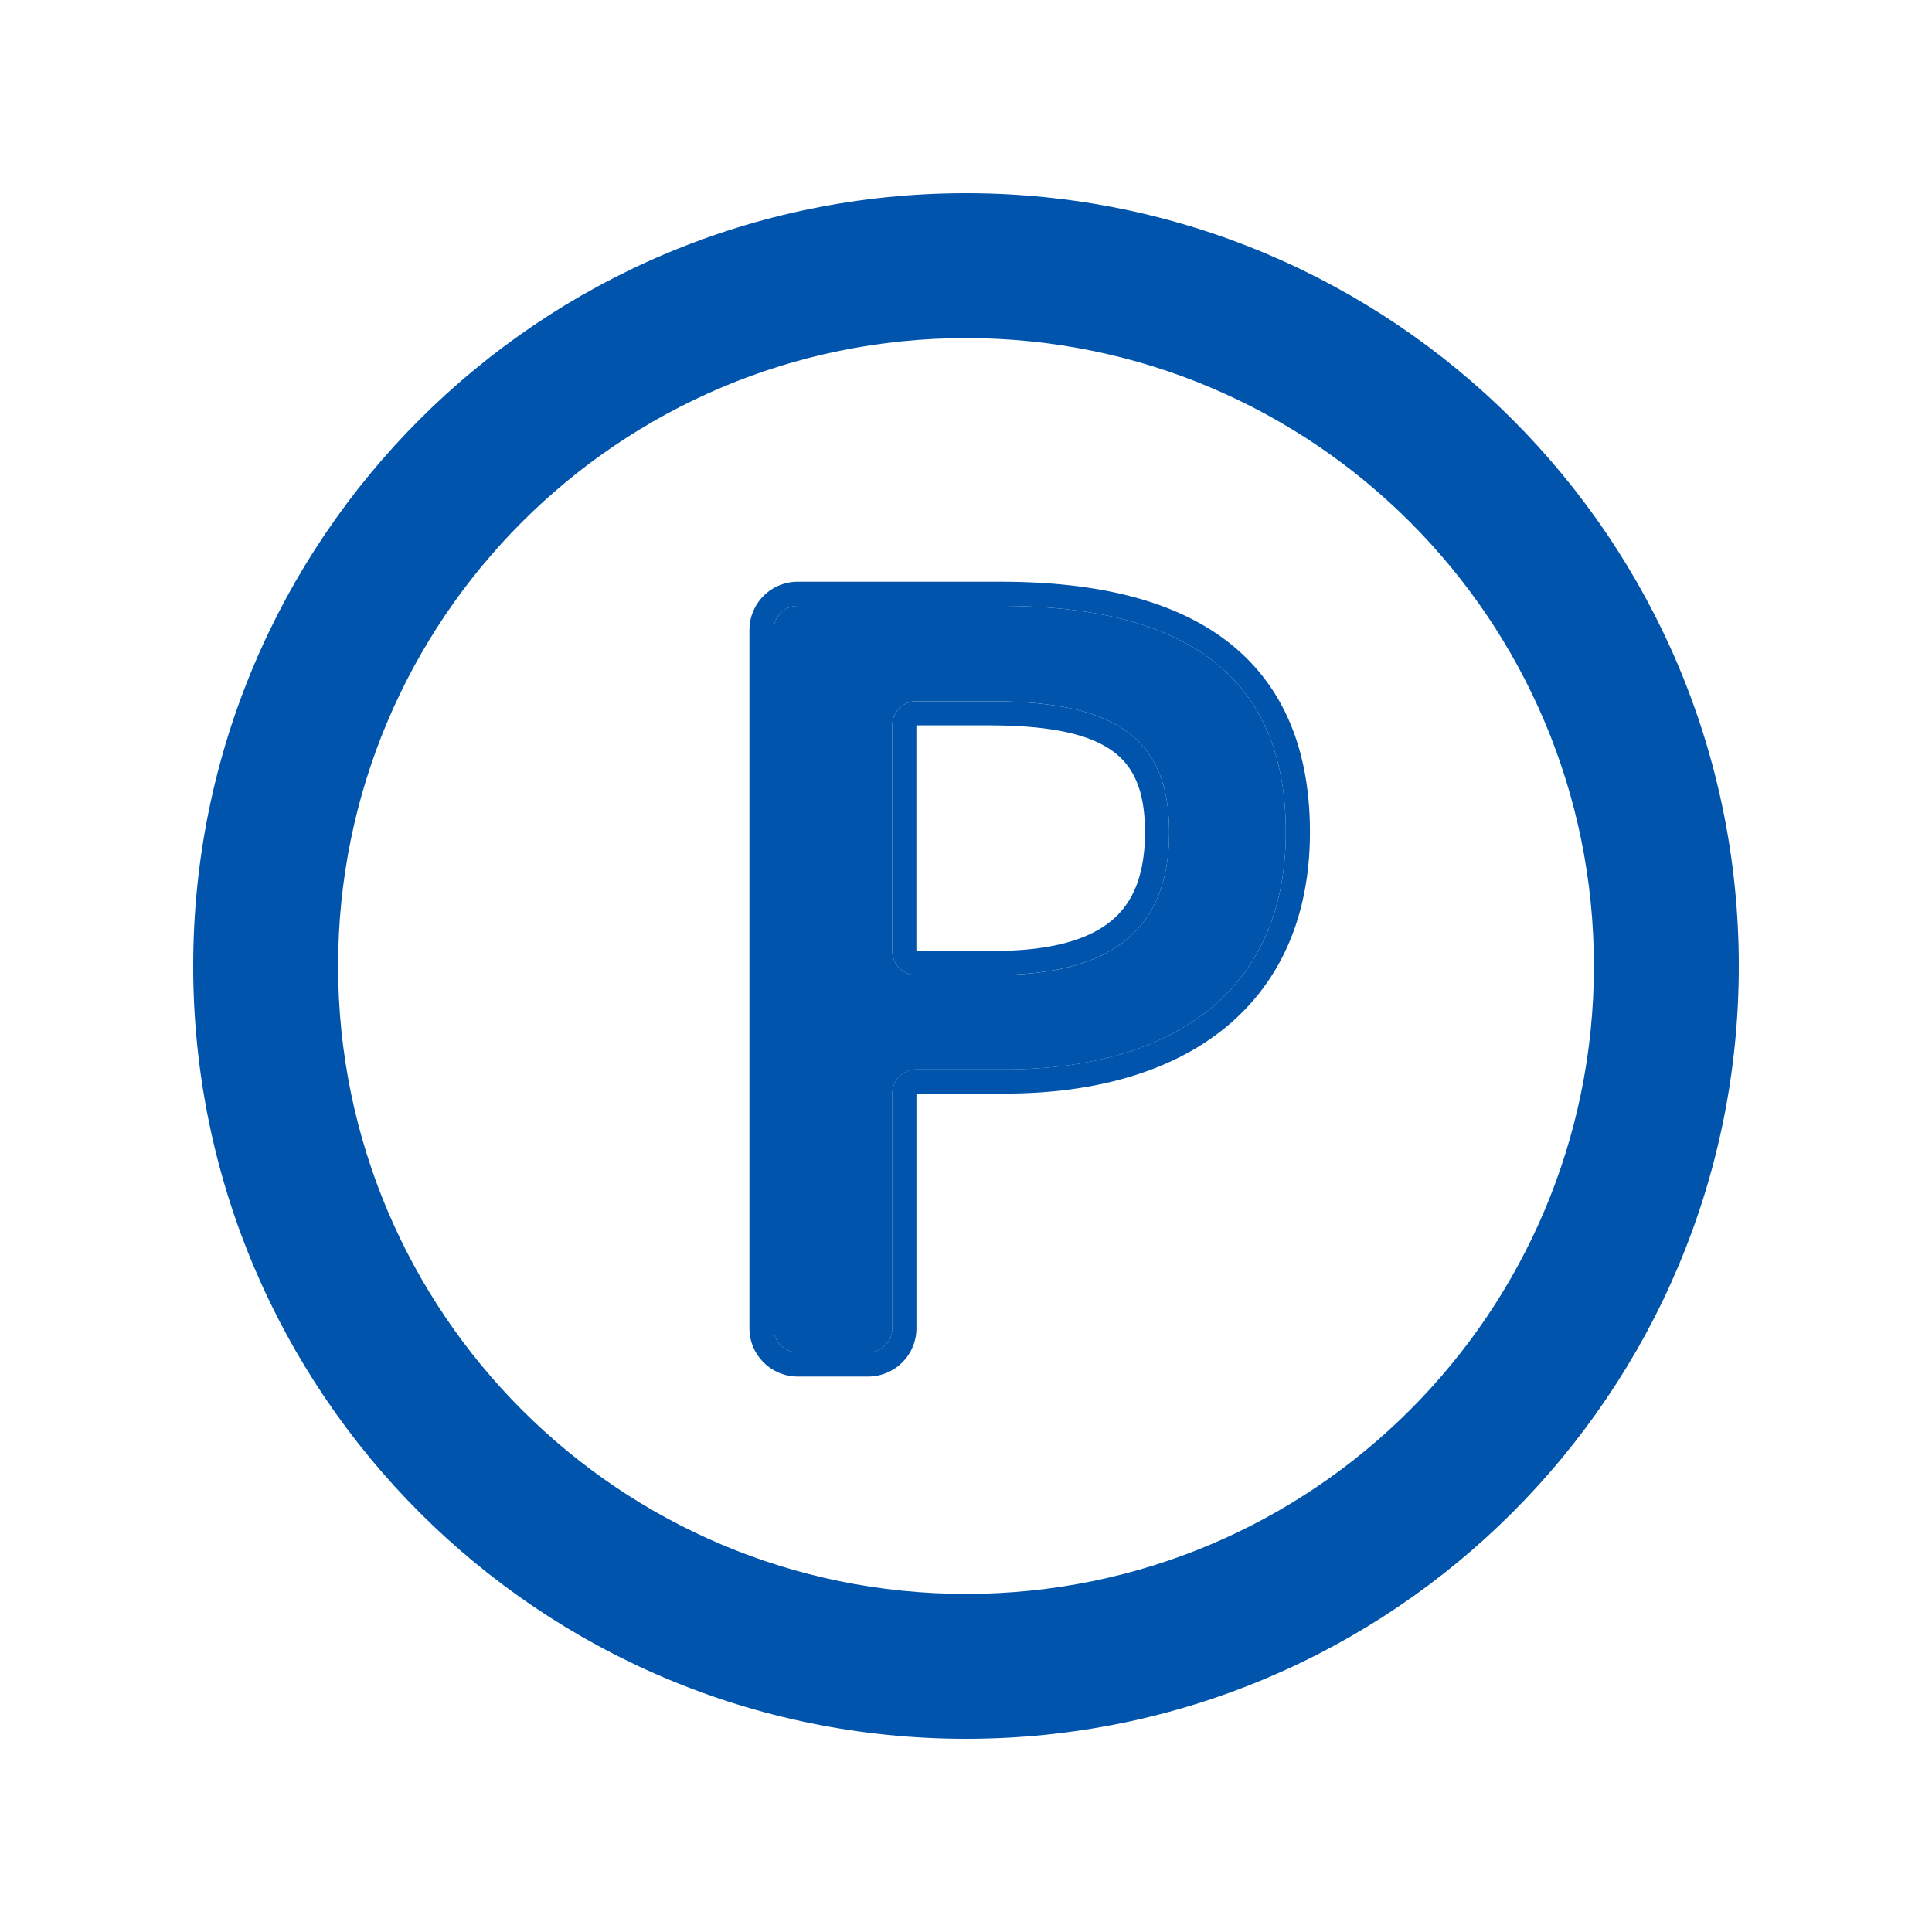
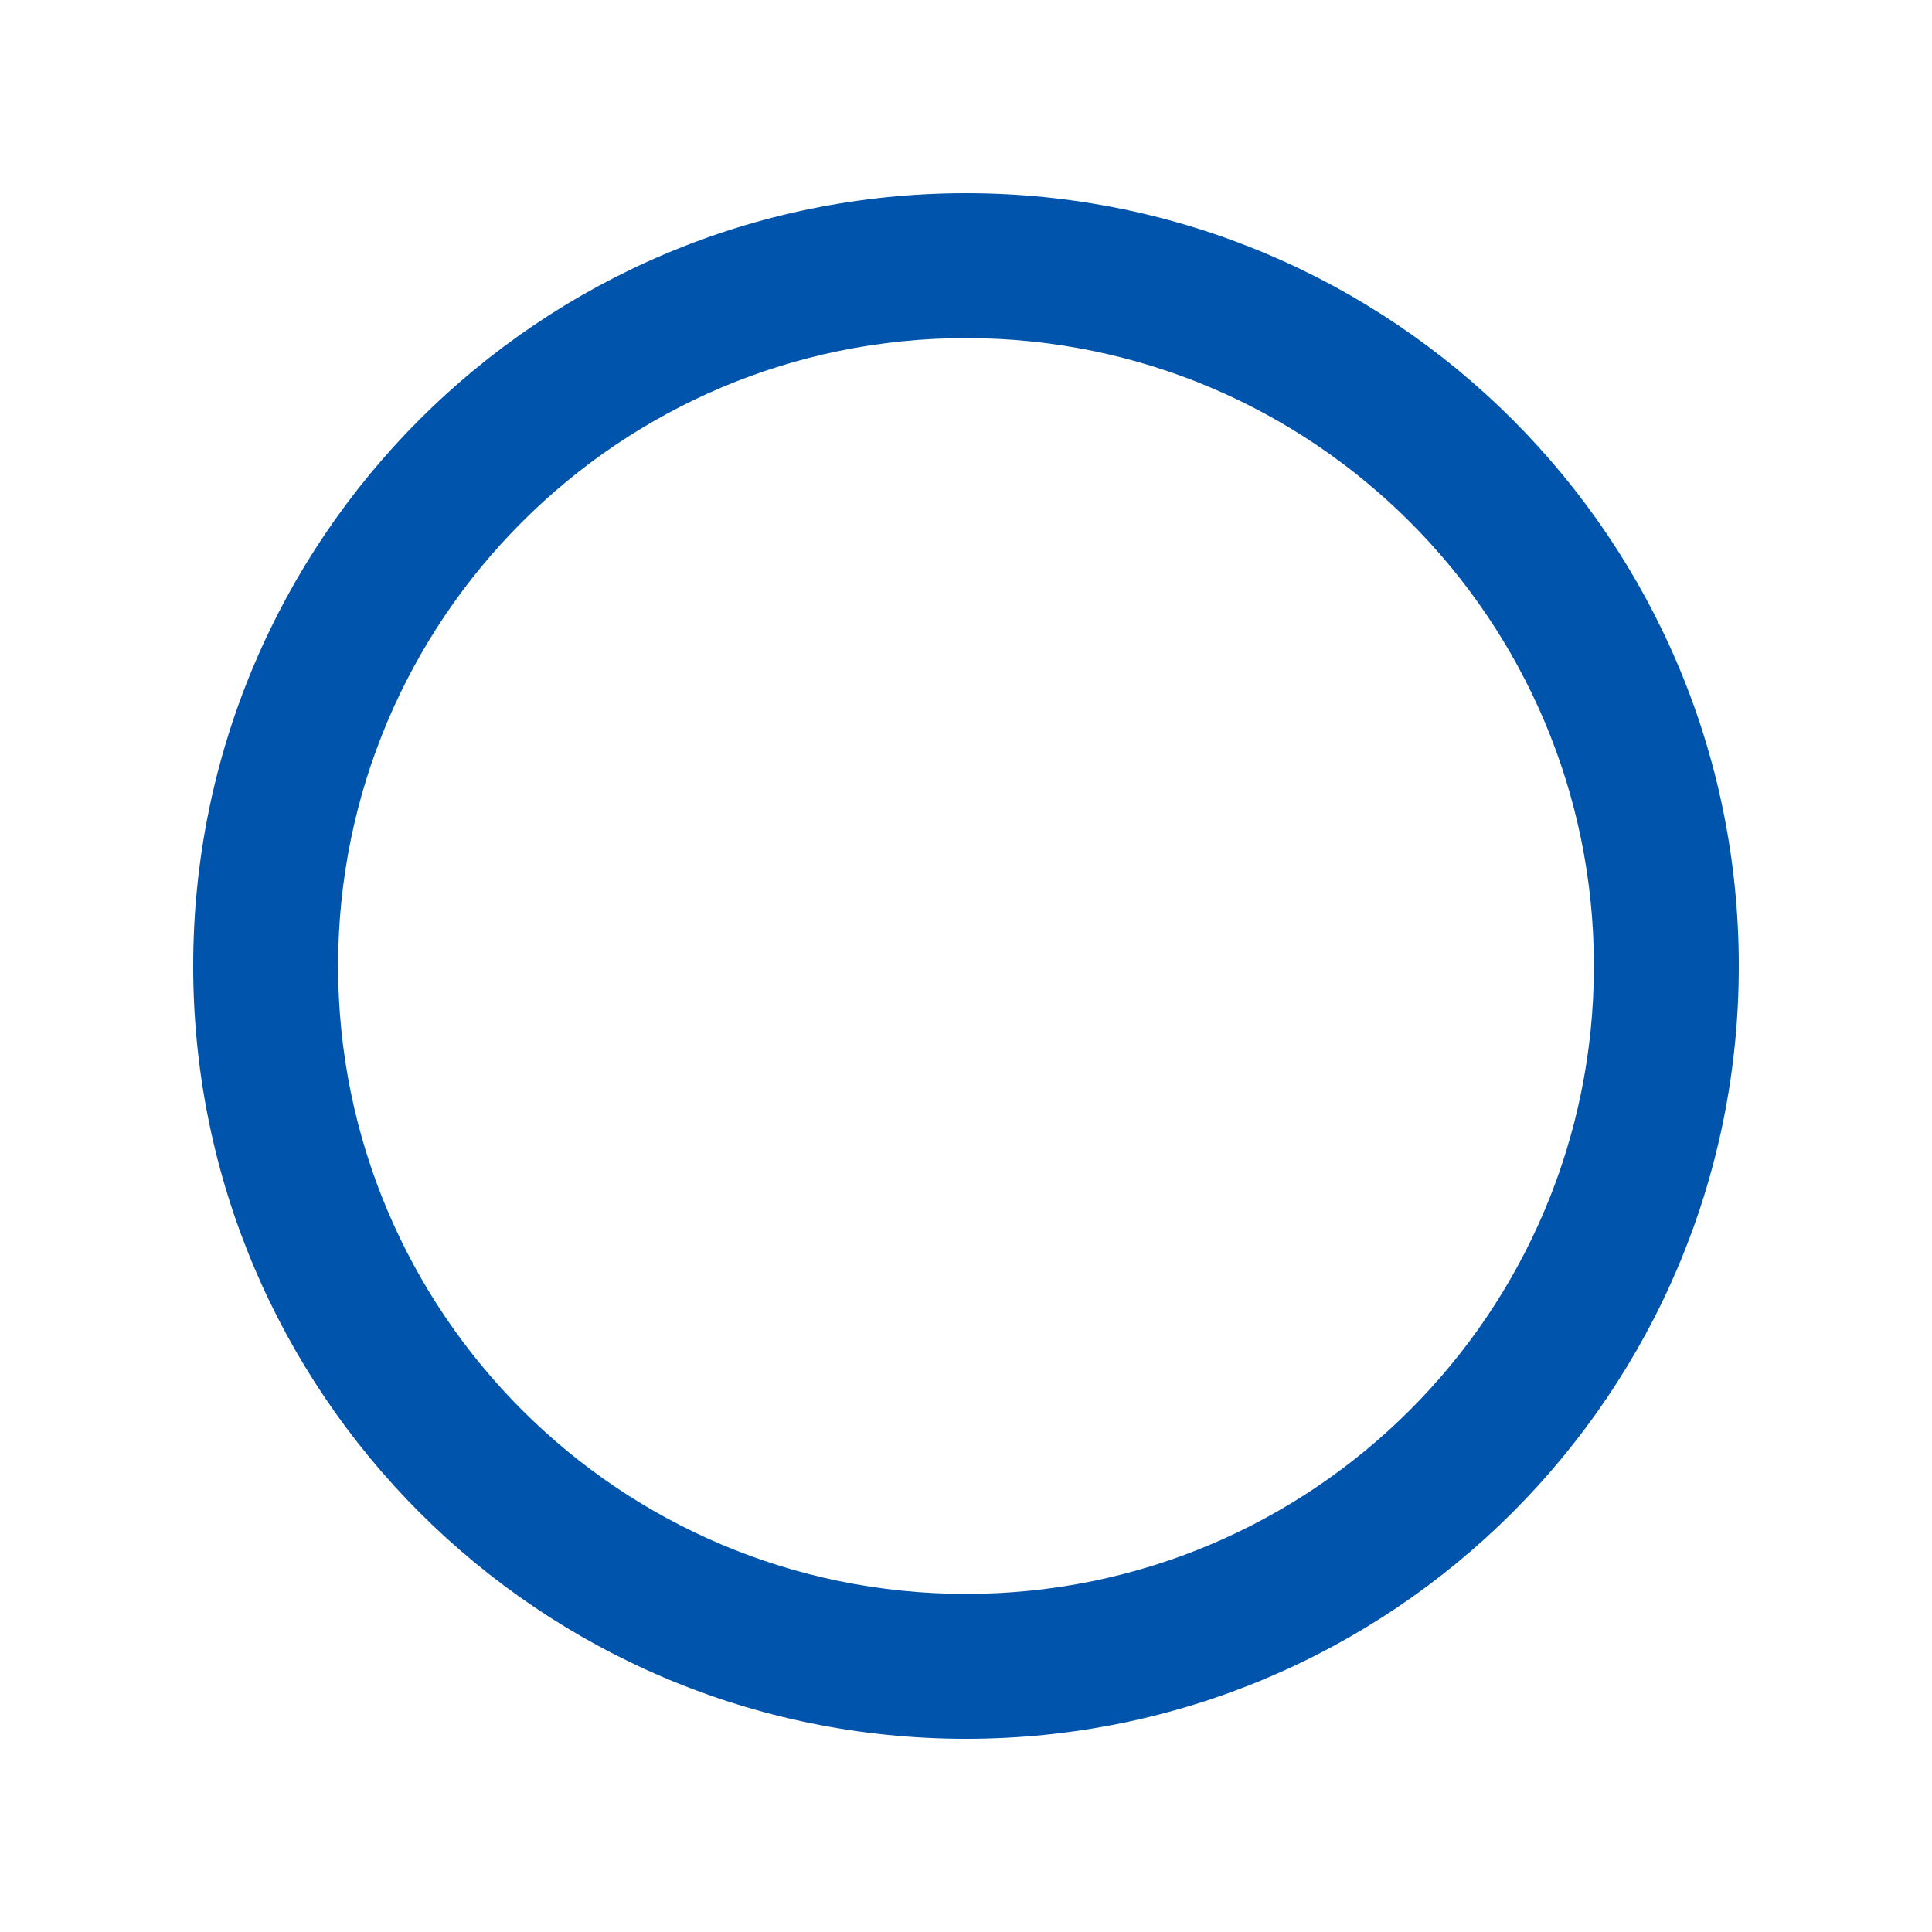
<svg xmlns="http://www.w3.org/2000/svg" fill="none" height="40" viewBox="0 0 40 40" width="40">
  <g fill="#0054ac">
    <path clip-rule="evenodd" d="m20 33c7.18 0 13-5.82 13-13s-5.82-13-13-13-13 5.82-13 13 5.82 13 13 13zm0 3c8.837 0 16-7.163 16-16s-7.163-16-16-16-16 7.163-16 16 7.163 16 16 16z" fill-rule="evenodd" />
-     <path d="m16.516 28a.5.5 0 0 1 -.5-.5v-14.456a.5.5 0 0 1 .5-.5h4.204c3.444 0 5.901 1.176 5.901 4.683 0 3.38-2.457 4.914-5.817 4.914h-1.83a.5.5 0 0 0 -.5.5v4.859a.5.5 0 0 1 -.5.5zm1.957-8.312a.5.5 0 0 0 .5.5h1.6c2.457 0 3.633-.945 3.633-2.961 0-2.058-1.26-2.71-3.738-2.71h-1.495a.5.5 0 0 0 -.5.5v4.67z" />
-     <path clip-rule="evenodd" d="m15.516 27.5v-14.456a1 1 0 0 1 1-1h4.204c1.763 0 3.36.298 4.53 1.117 1.2.842 1.871 2.18 1.871 4.066 0 1.825-.67 3.207-1.841 4.12-1.152.897-2.73 1.294-4.476 1.294h-1.83v4.859a1 1 0 0 1 -1 1h-1.458a1 1 0 0 1 -1-1zm3.457-7.812h1.6c1.18 0 1.951-.23 2.423-.613.45-.365.71-.94.71-1.848 0-.918-.272-1.411-.719-1.711-.494-.333-1.3-.498-2.519-.498h-1.495zm-2.957 7.812a.5.5 0 0 0 .5.5h1.457a.5.5 0 0 0 .5-.5v-4.86a.5.5 0 0 1 .5-.5h1.831c3.36 0 5.817-1.532 5.817-4.913 0-3.507-2.457-4.683-5.9-4.683h-4.205a.5.5 0 0 0 -.5.5zm2.957-7.312a.5.5 0 0 1 -.5-.5v-4.67a.5.5 0 0 1 .5-.5h1.495c2.478 0 3.738.65 3.738 2.709 0 2.016-1.176 2.96-3.633 2.96h-1.6z" fill-rule="evenodd" />
  </g>
</svg>